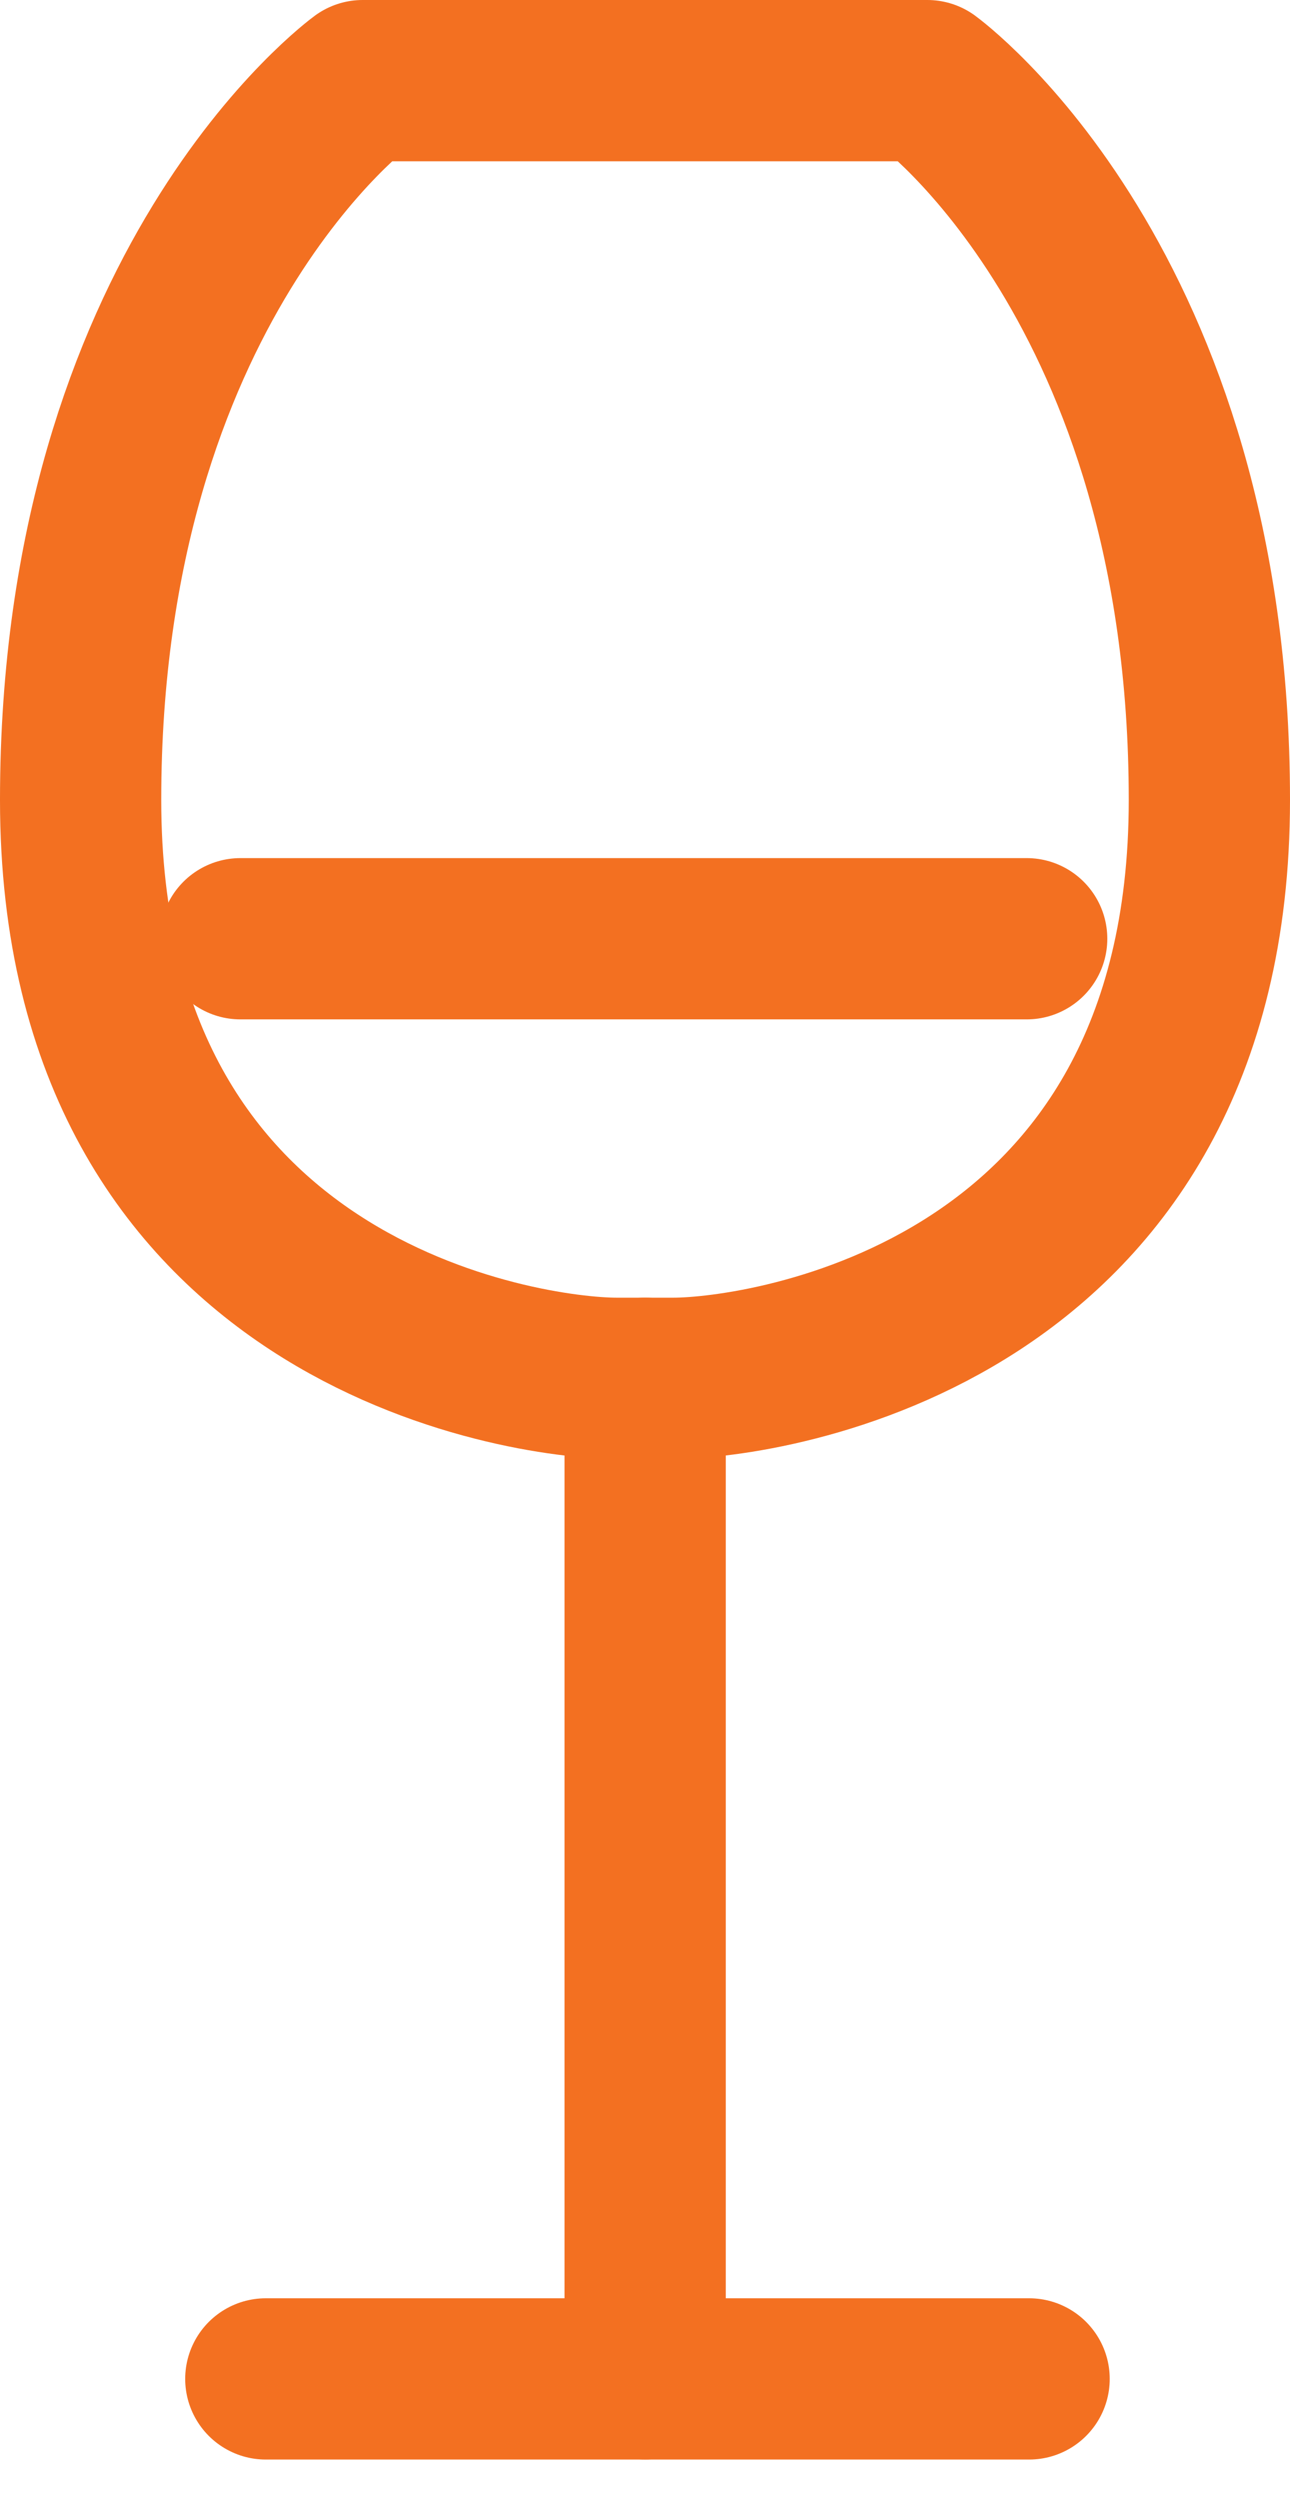
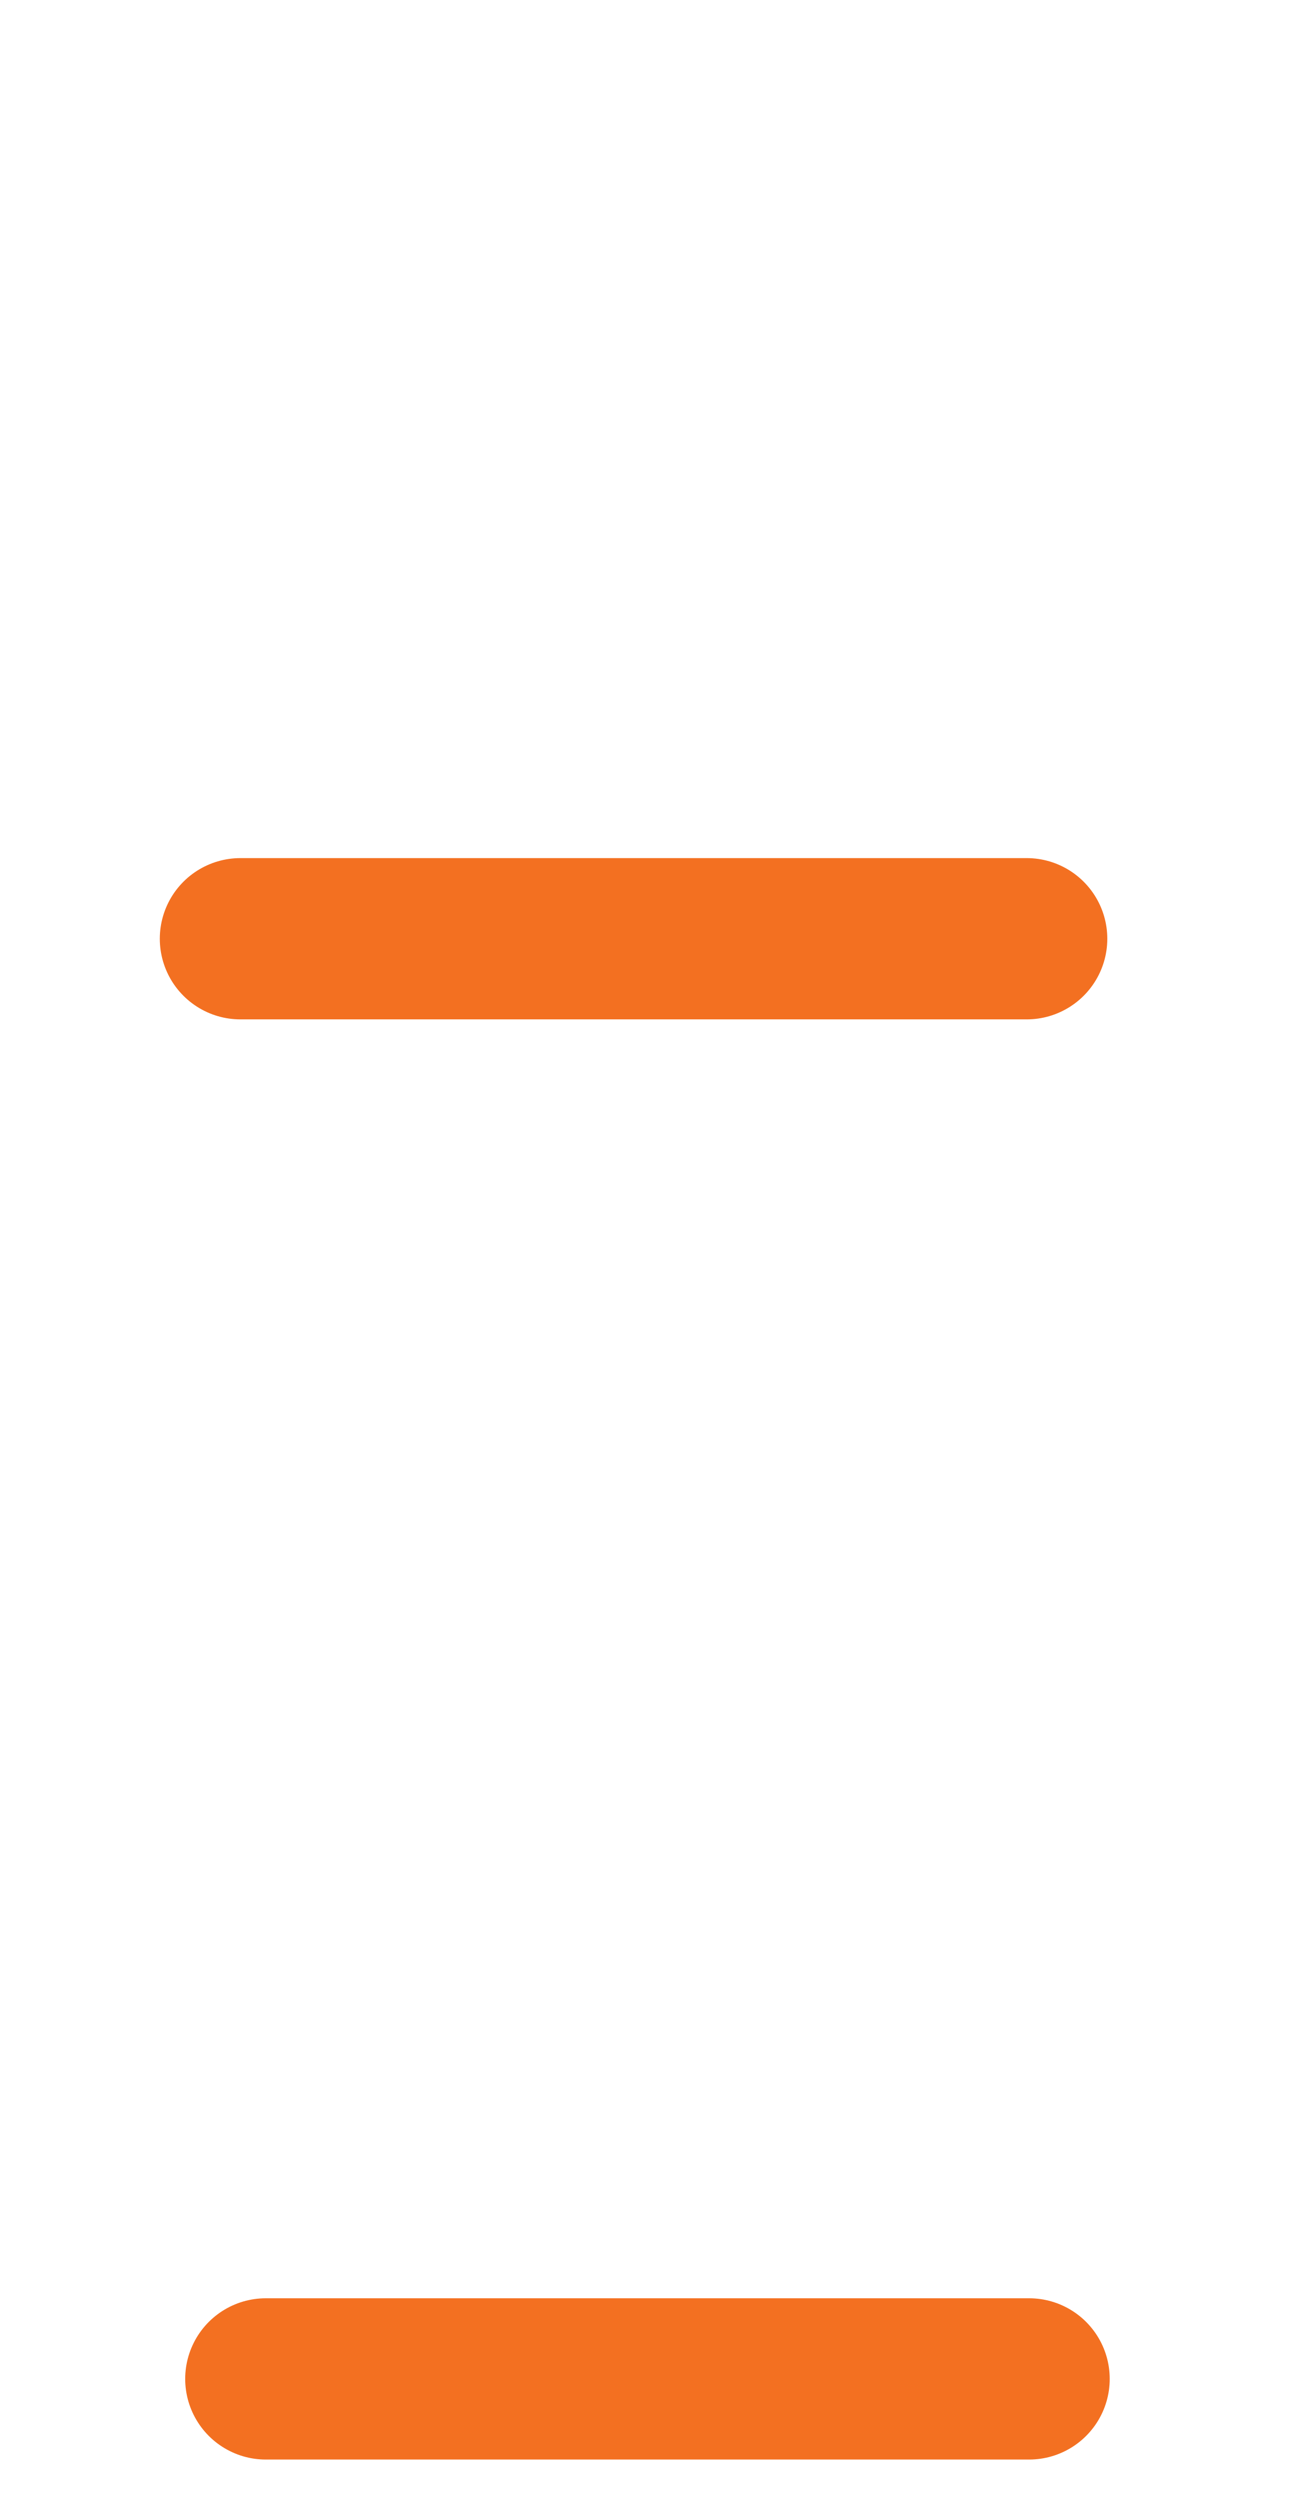
<svg xmlns="http://www.w3.org/2000/svg" width="16" height="31" viewBox="0 0 16 31" fill="none">
-   <path d="M7.647 17.092C6.509 17.092 1 16.305 1 9.921C1 3.536 4.498 1 4.498 1H11.502C11.502 1 15 3.536 15 9.921C15 16.305 9.49 17.092 8.353 17.092H7.647Z" stroke="#F37021" stroke-width="2" stroke-miterlimit="10" stroke-linecap="round" stroke-linejoin="round" />
-   <path d="M8.002 17.092V29.499" stroke="#F37021" stroke-width="2" stroke-miterlimit="10" stroke-linecap="round" stroke-linejoin="round" />
  <path d="M3.297 29.5H12.764" stroke="#F37021" stroke-width="2" stroke-miterlimit="10" stroke-linecap="round" stroke-linejoin="round" />
  <path d="M2.982 11.641H12.734" stroke="#F37021" stroke-width="2" stroke-miterlimit="10" stroke-linecap="round" stroke-linejoin="round" />
</svg>